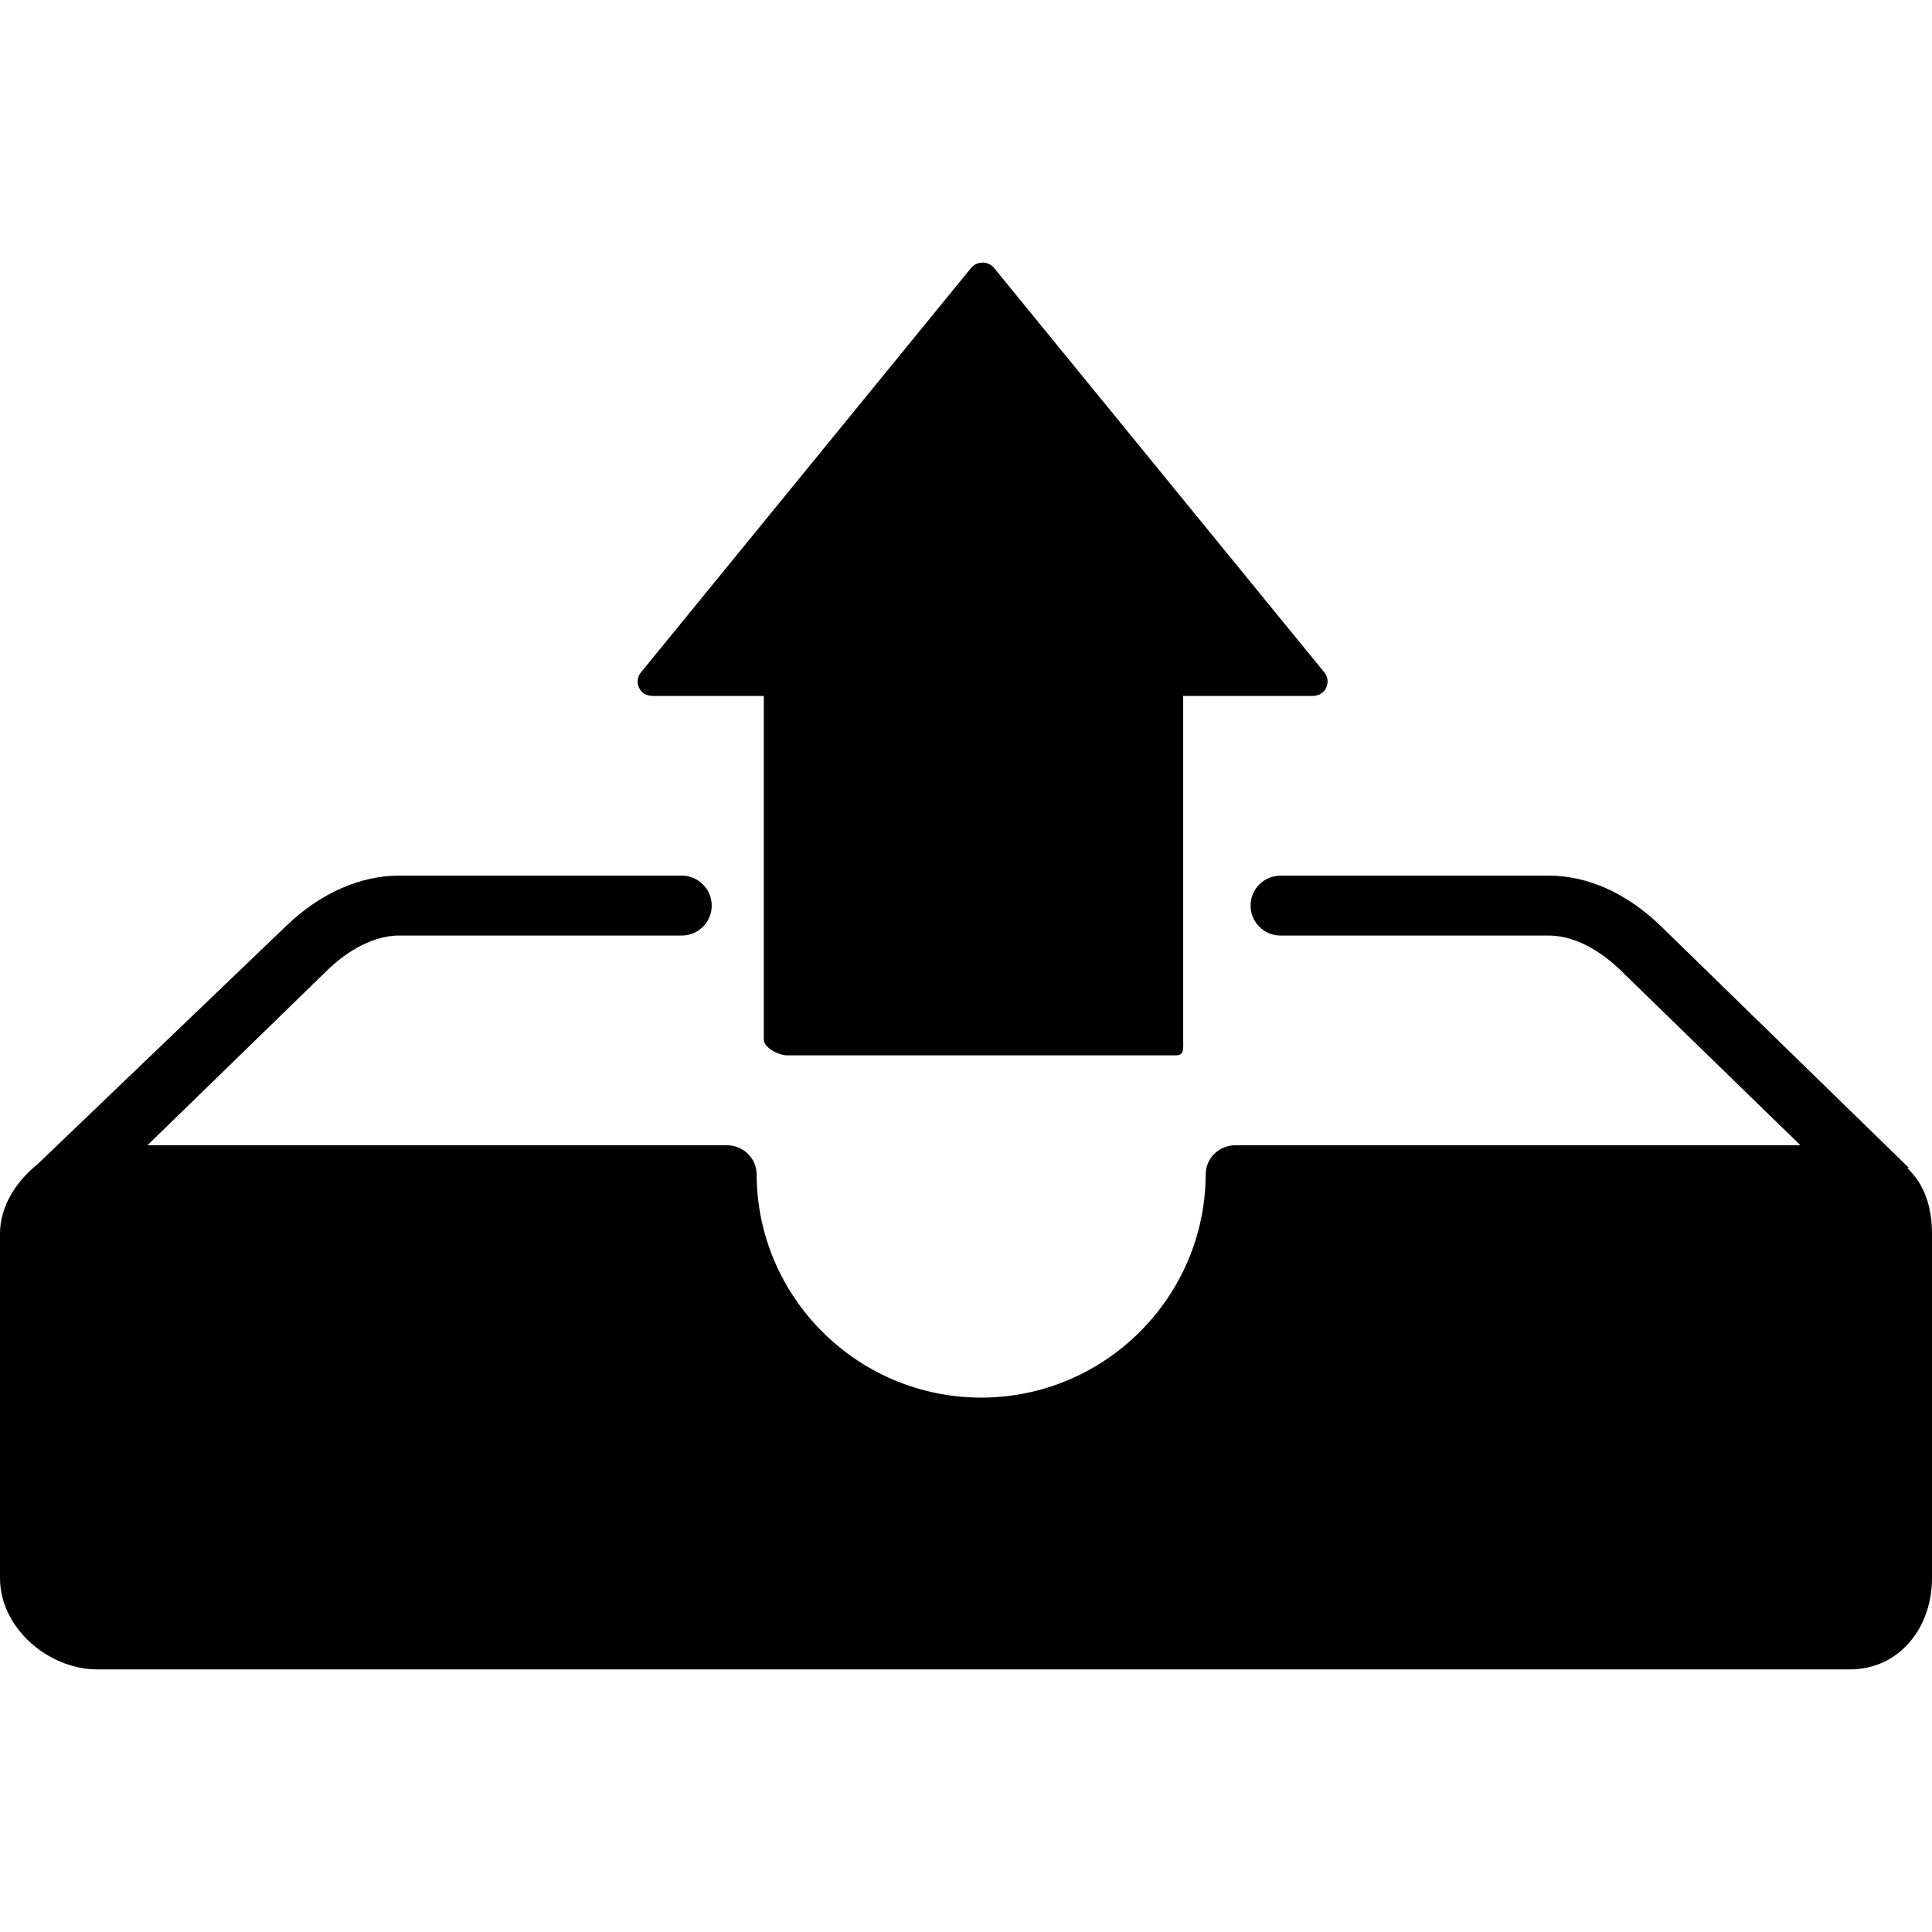
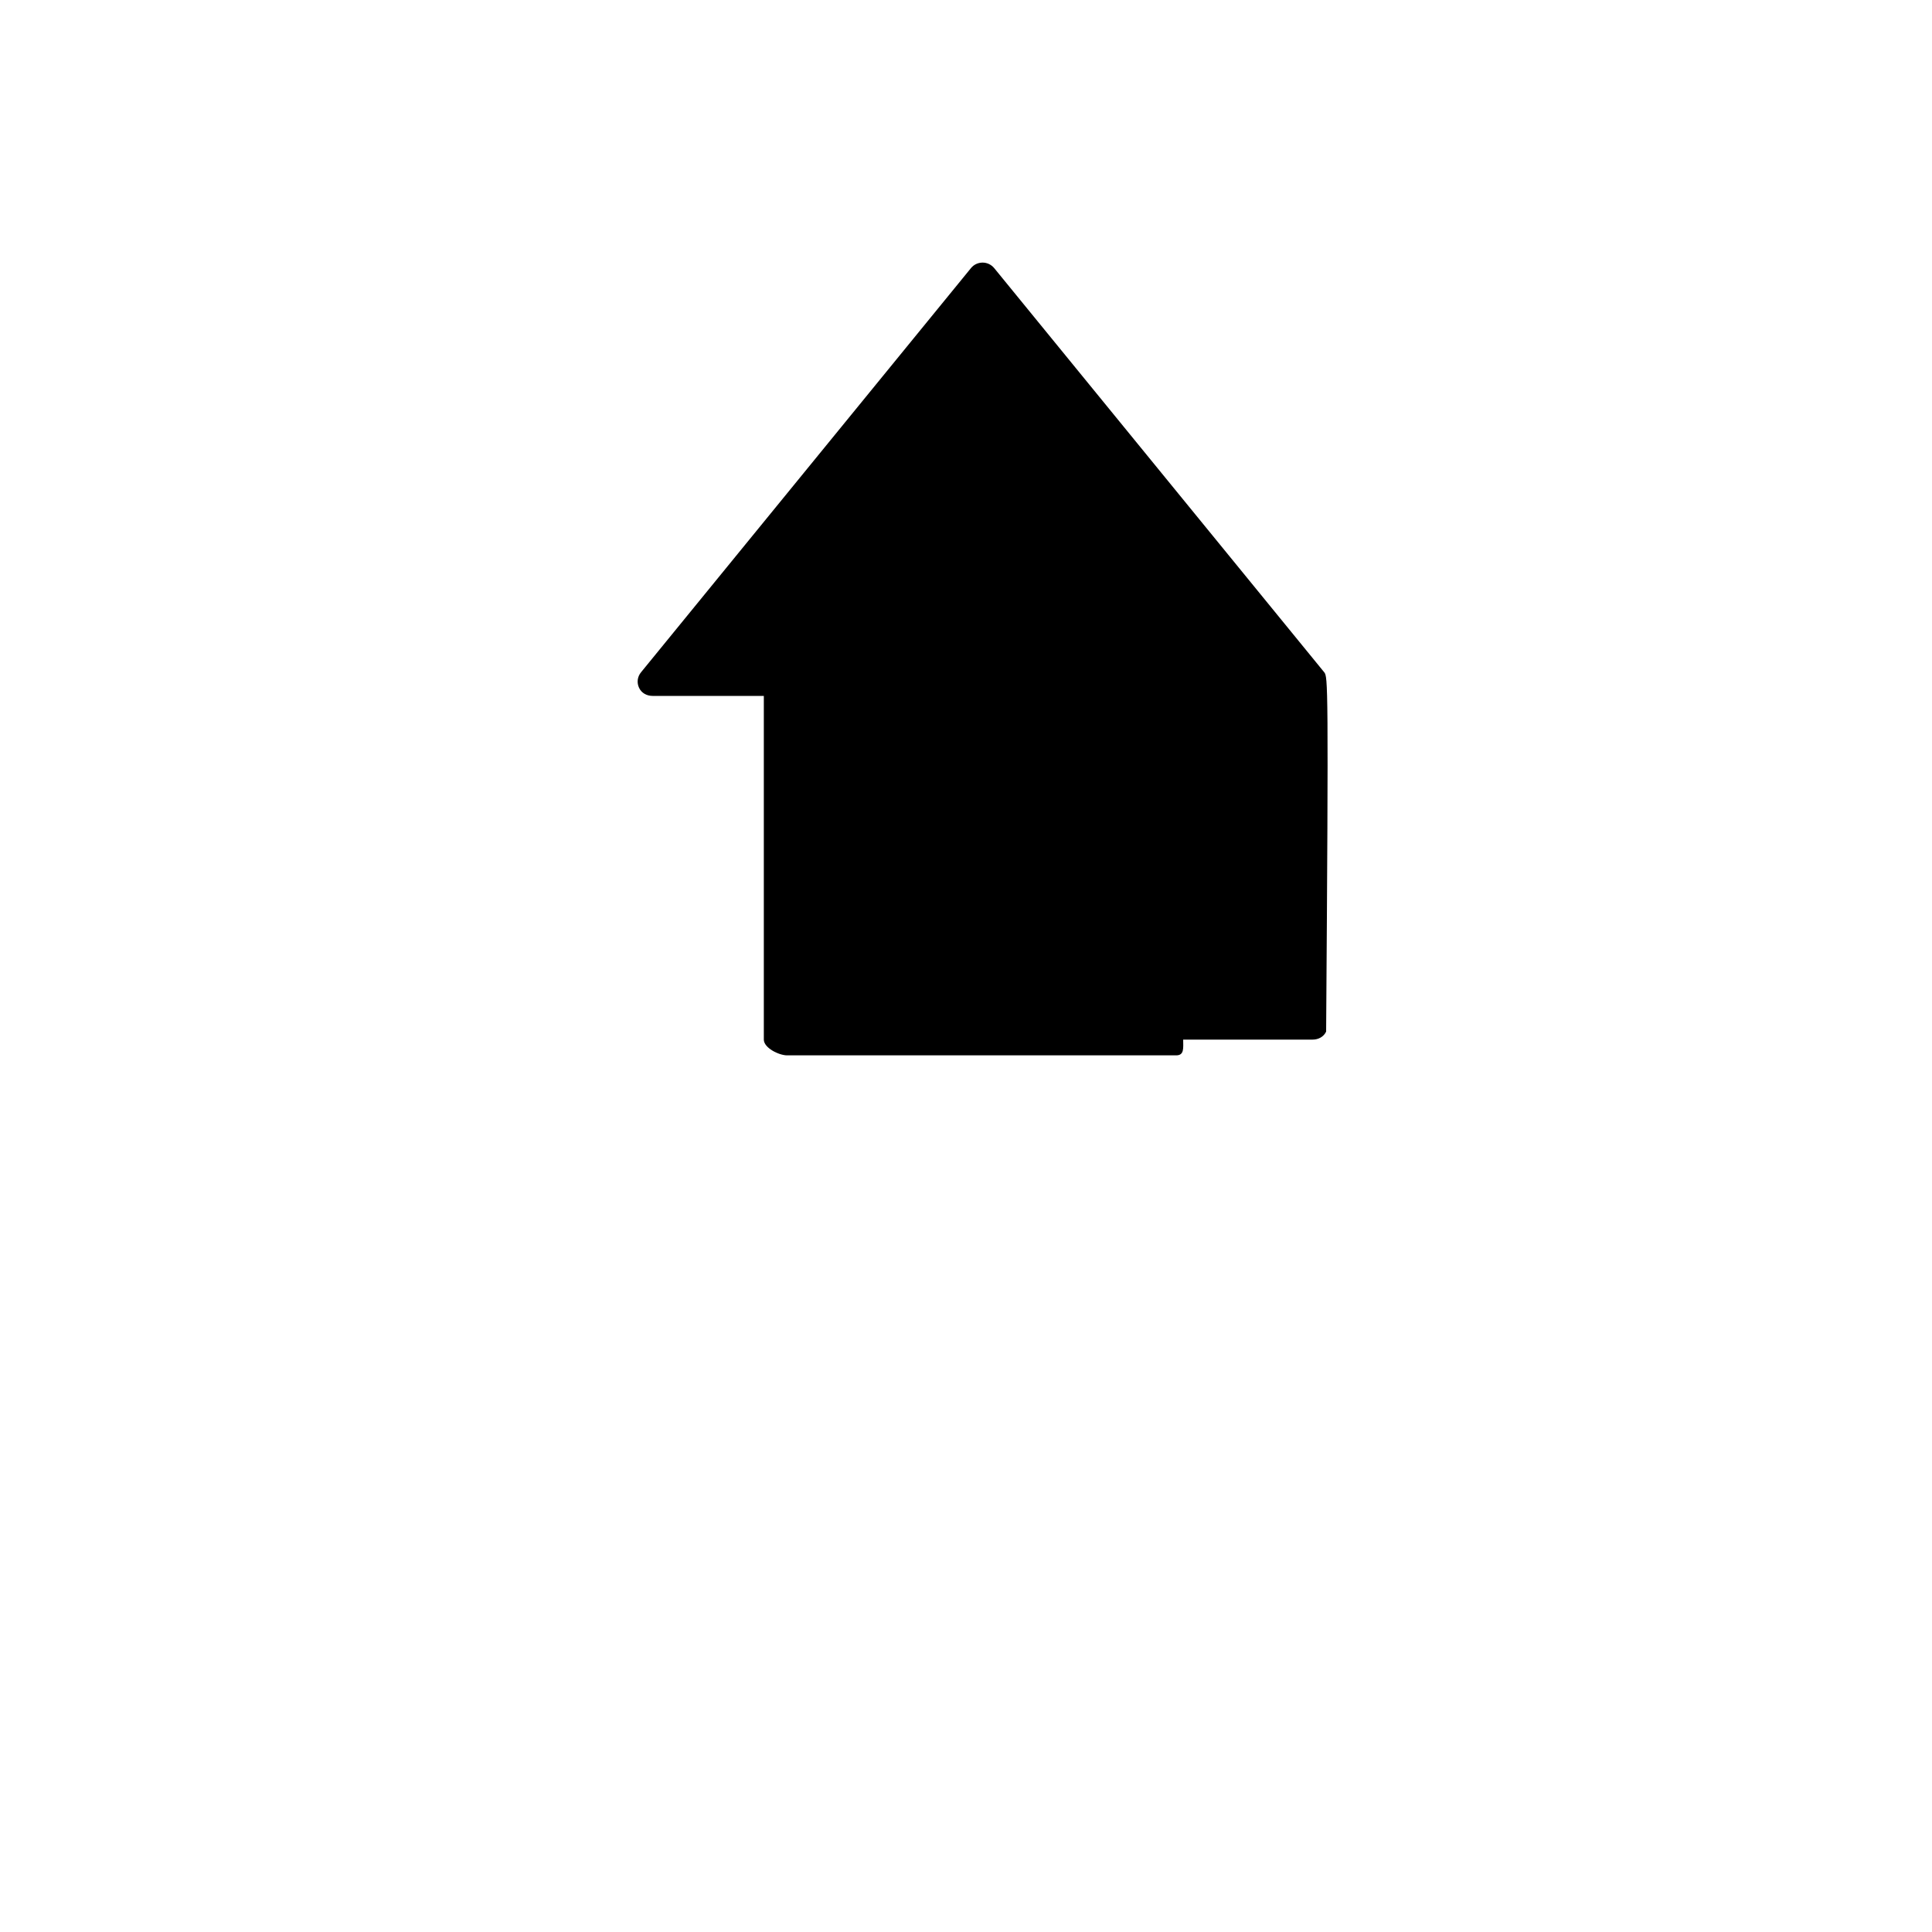
<svg xmlns="http://www.w3.org/2000/svg" version="1.1" id="Layer_1" x="0px" y="0px" viewBox="0 0 503.996 503.996" style="enable-background:new 0 0 503.996 503.996;" xml:space="preserve">
  <g>
    <g>
-       <path d="M345.444,175.372L259.36,69.948c-0.744-0.908-1.856-1.444-3.024-1.444c-1.18,0-2.292,0.512-3.032,1.424L167.22,175.38    c-0.952,1.168-1.148,2.712-0.5,4.072c0.648,1.364,2.024,2.088,3.528,2.088h29.008v89.66c0,2.16,3.932,4.108,6.088,4.108h101.484    c2.16,0,1.824-1.948,1.824-4.108v-89.66h33.764c1.512,0,2.884-0.724,3.528-2.088C346.588,178.092,346.404,176.544,345.444,175.372    z" />
+       <path d="M345.444,175.372L259.36,69.948c-0.744-0.908-1.856-1.444-3.024-1.444c-1.18,0-2.292,0.512-3.032,1.424L167.22,175.38    c-0.952,1.168-1.148,2.712-0.5,4.072c0.648,1.364,2.024,2.088,3.528,2.088h29.008v89.66c0,2.16,3.932,4.108,6.088,4.108h101.484    c2.16,0,1.824-1.948,1.824-4.108h33.764c1.512,0,2.884-0.724,3.528-2.088C346.588,178.092,346.404,176.544,345.444,175.372    z" />
    </g>
  </g>
  <g>
    <g>
-       <path d="M497.508,304.692c0-0.004,0.5-0.004,0.492-0.008l-65.02-63.368c-8.92-8.516-19.04-12.892-28.944-12.892h-69.988    c-4.316,0-7.812,3.5-7.812,7.816s3.496,7.816,7.812,7.816h69.988c7.92,0,14.932,5.432,18.344,8.692l47.28,46.004H322.34    c-4.3,0-7.788,3.296-7.812,7.592c-0.132,32.172-26.412,58.244-58.572,58.244c-32.16,0-58.44-26.024-58.576-58.196    c-0.02-4.296-3.512-7.64-7.816-7.64H38.472L85.696,252.8c3.472-3.312,10.488-8.744,18.408-8.744h73.744    c4.316,0,7.816-3.5,7.816-7.816c0-4.316-3.5-7.816-7.816-7.816H104.1c-9.904,0-20.276,4.376-29.256,12.948L9.78,303.72    C4.432,308.024,0,314.444,0,321.82v89.86c0,12.928,12.52,23.812,25.448,23.812H482.56c12.924,0,21.436-10.884,21.436-23.812    v-89.86C504,315.056,502.108,308.968,497.508,304.692z" />
-     </g>
+       </g>
  </g>
  <g>
</g>
  <g>
</g>
  <g>
</g>
  <g>
</g>
  <g>
</g>
  <g>
</g>
  <g>
</g>
  <g>
</g>
  <g>
</g>
  <g>
</g>
  <g>
</g>
  <g>
</g>
  <g>
</g>
  <g>
</g>
  <g>
</g>
</svg>